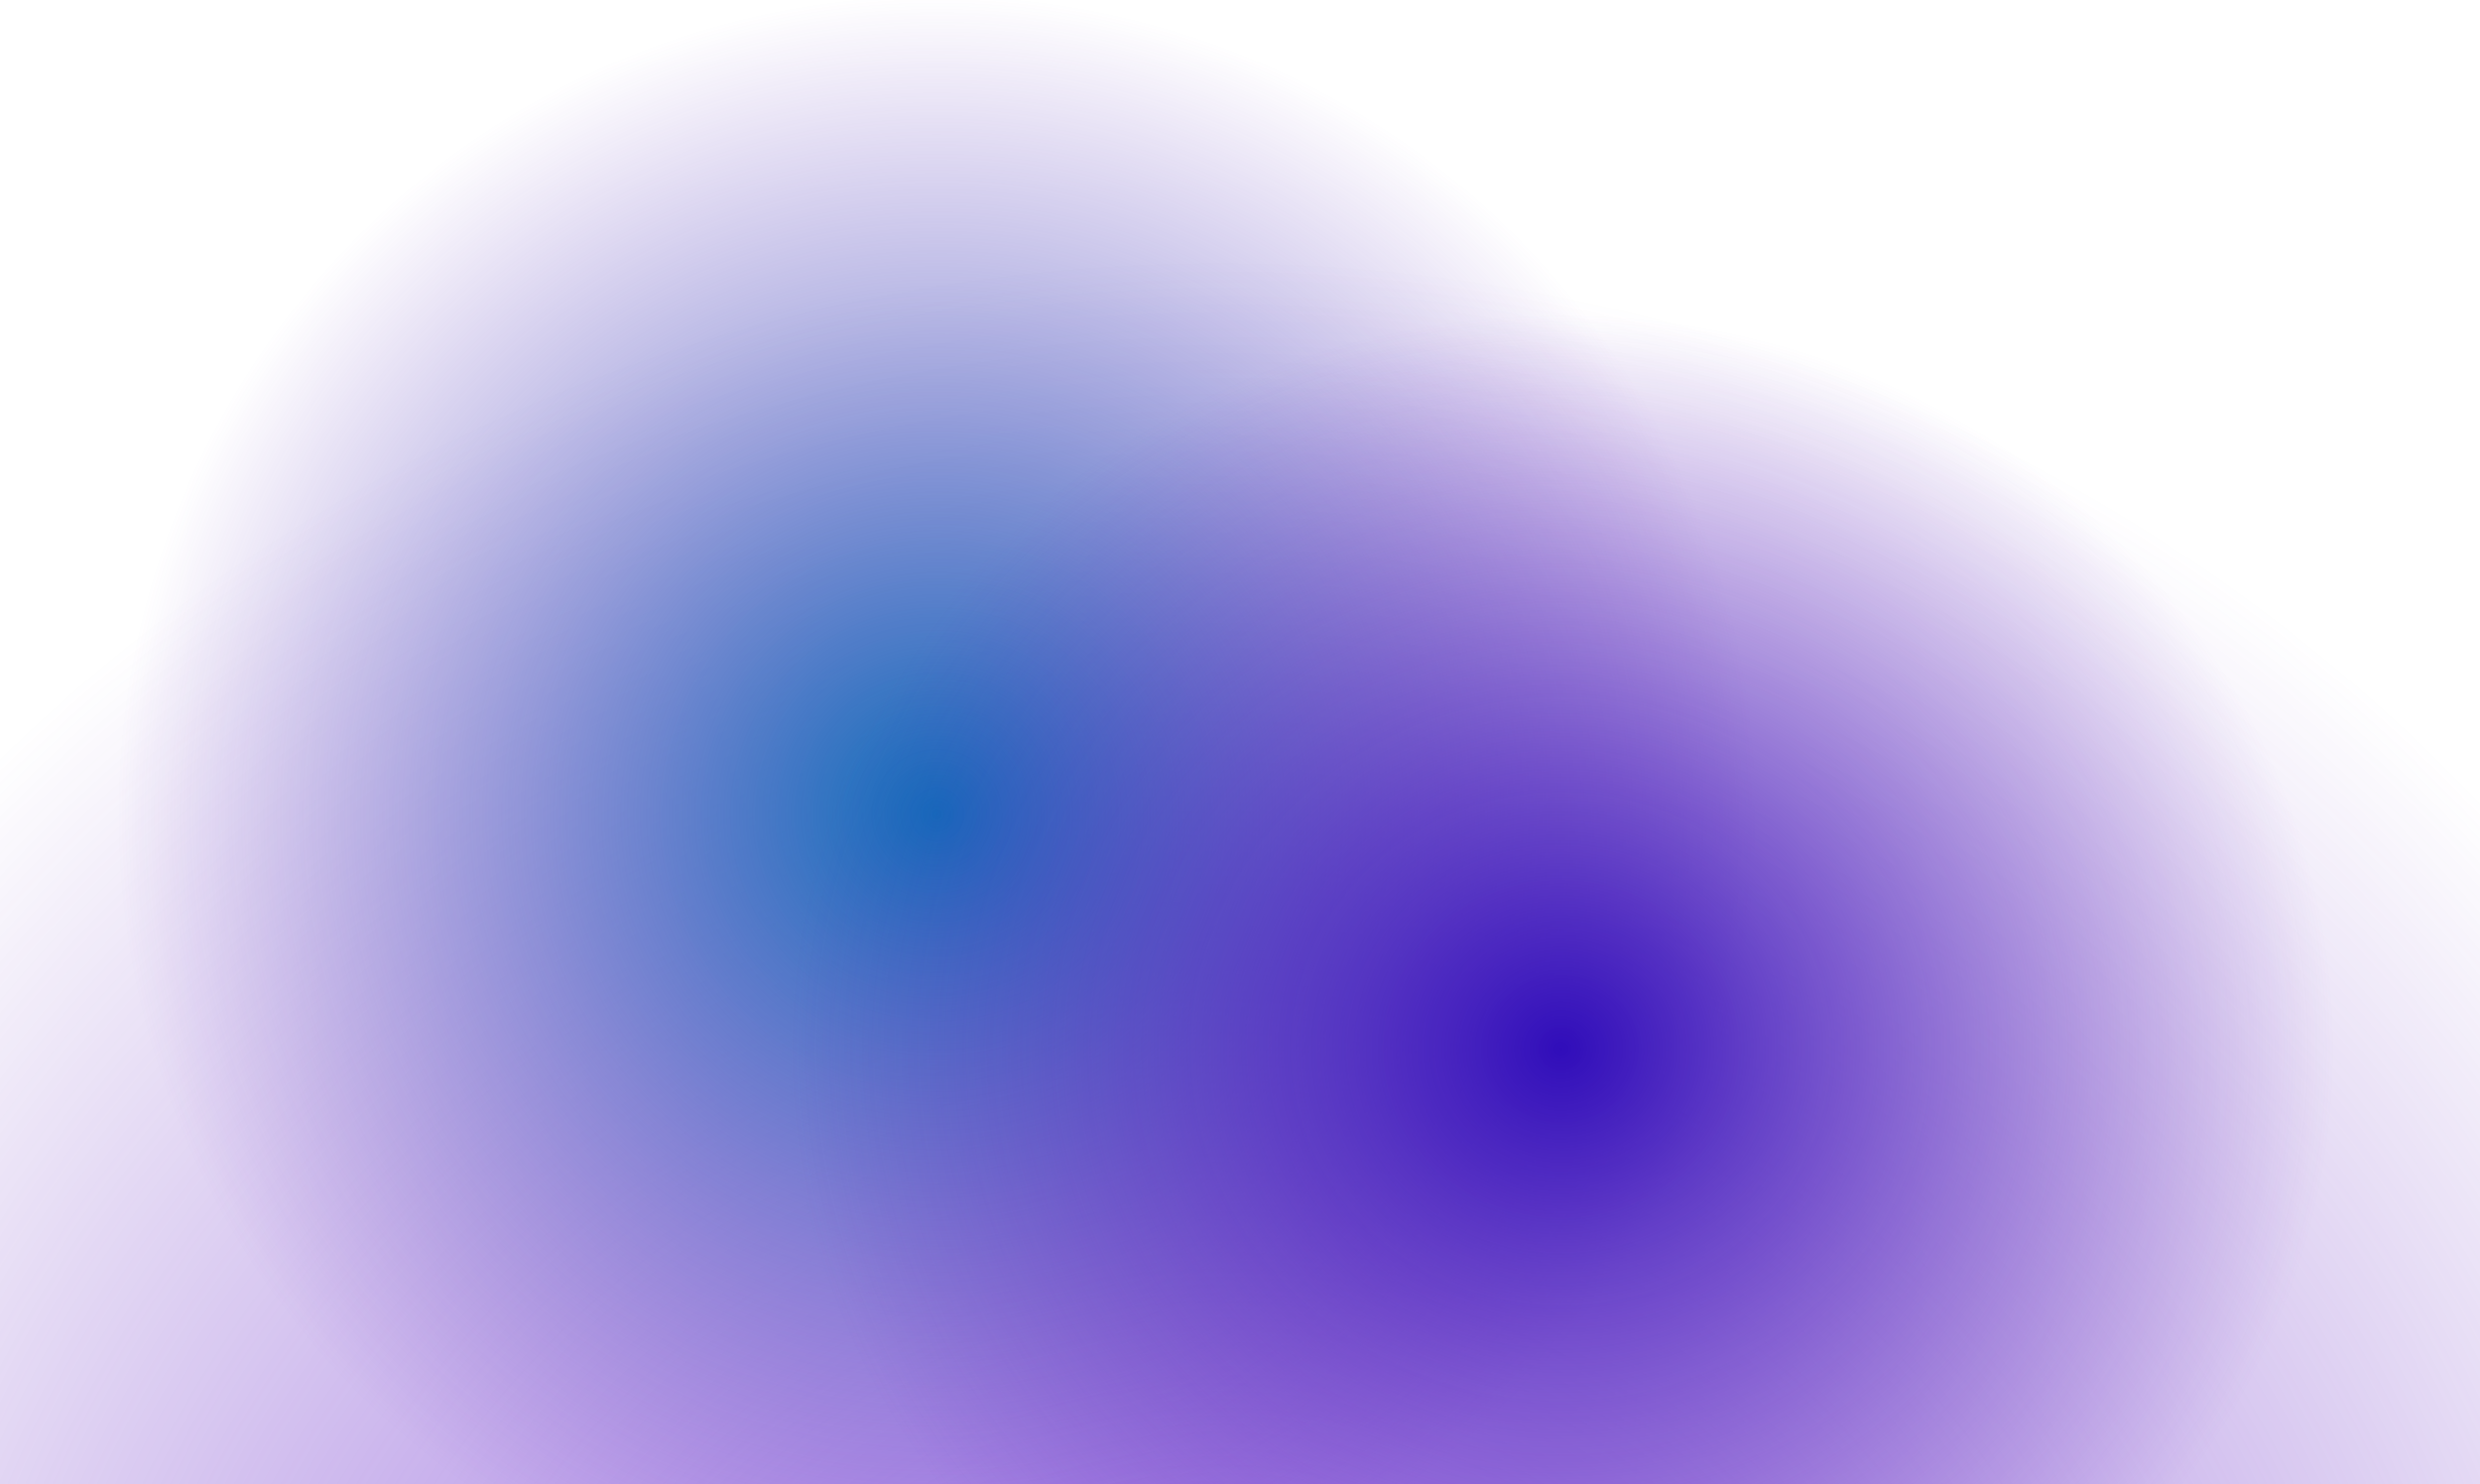
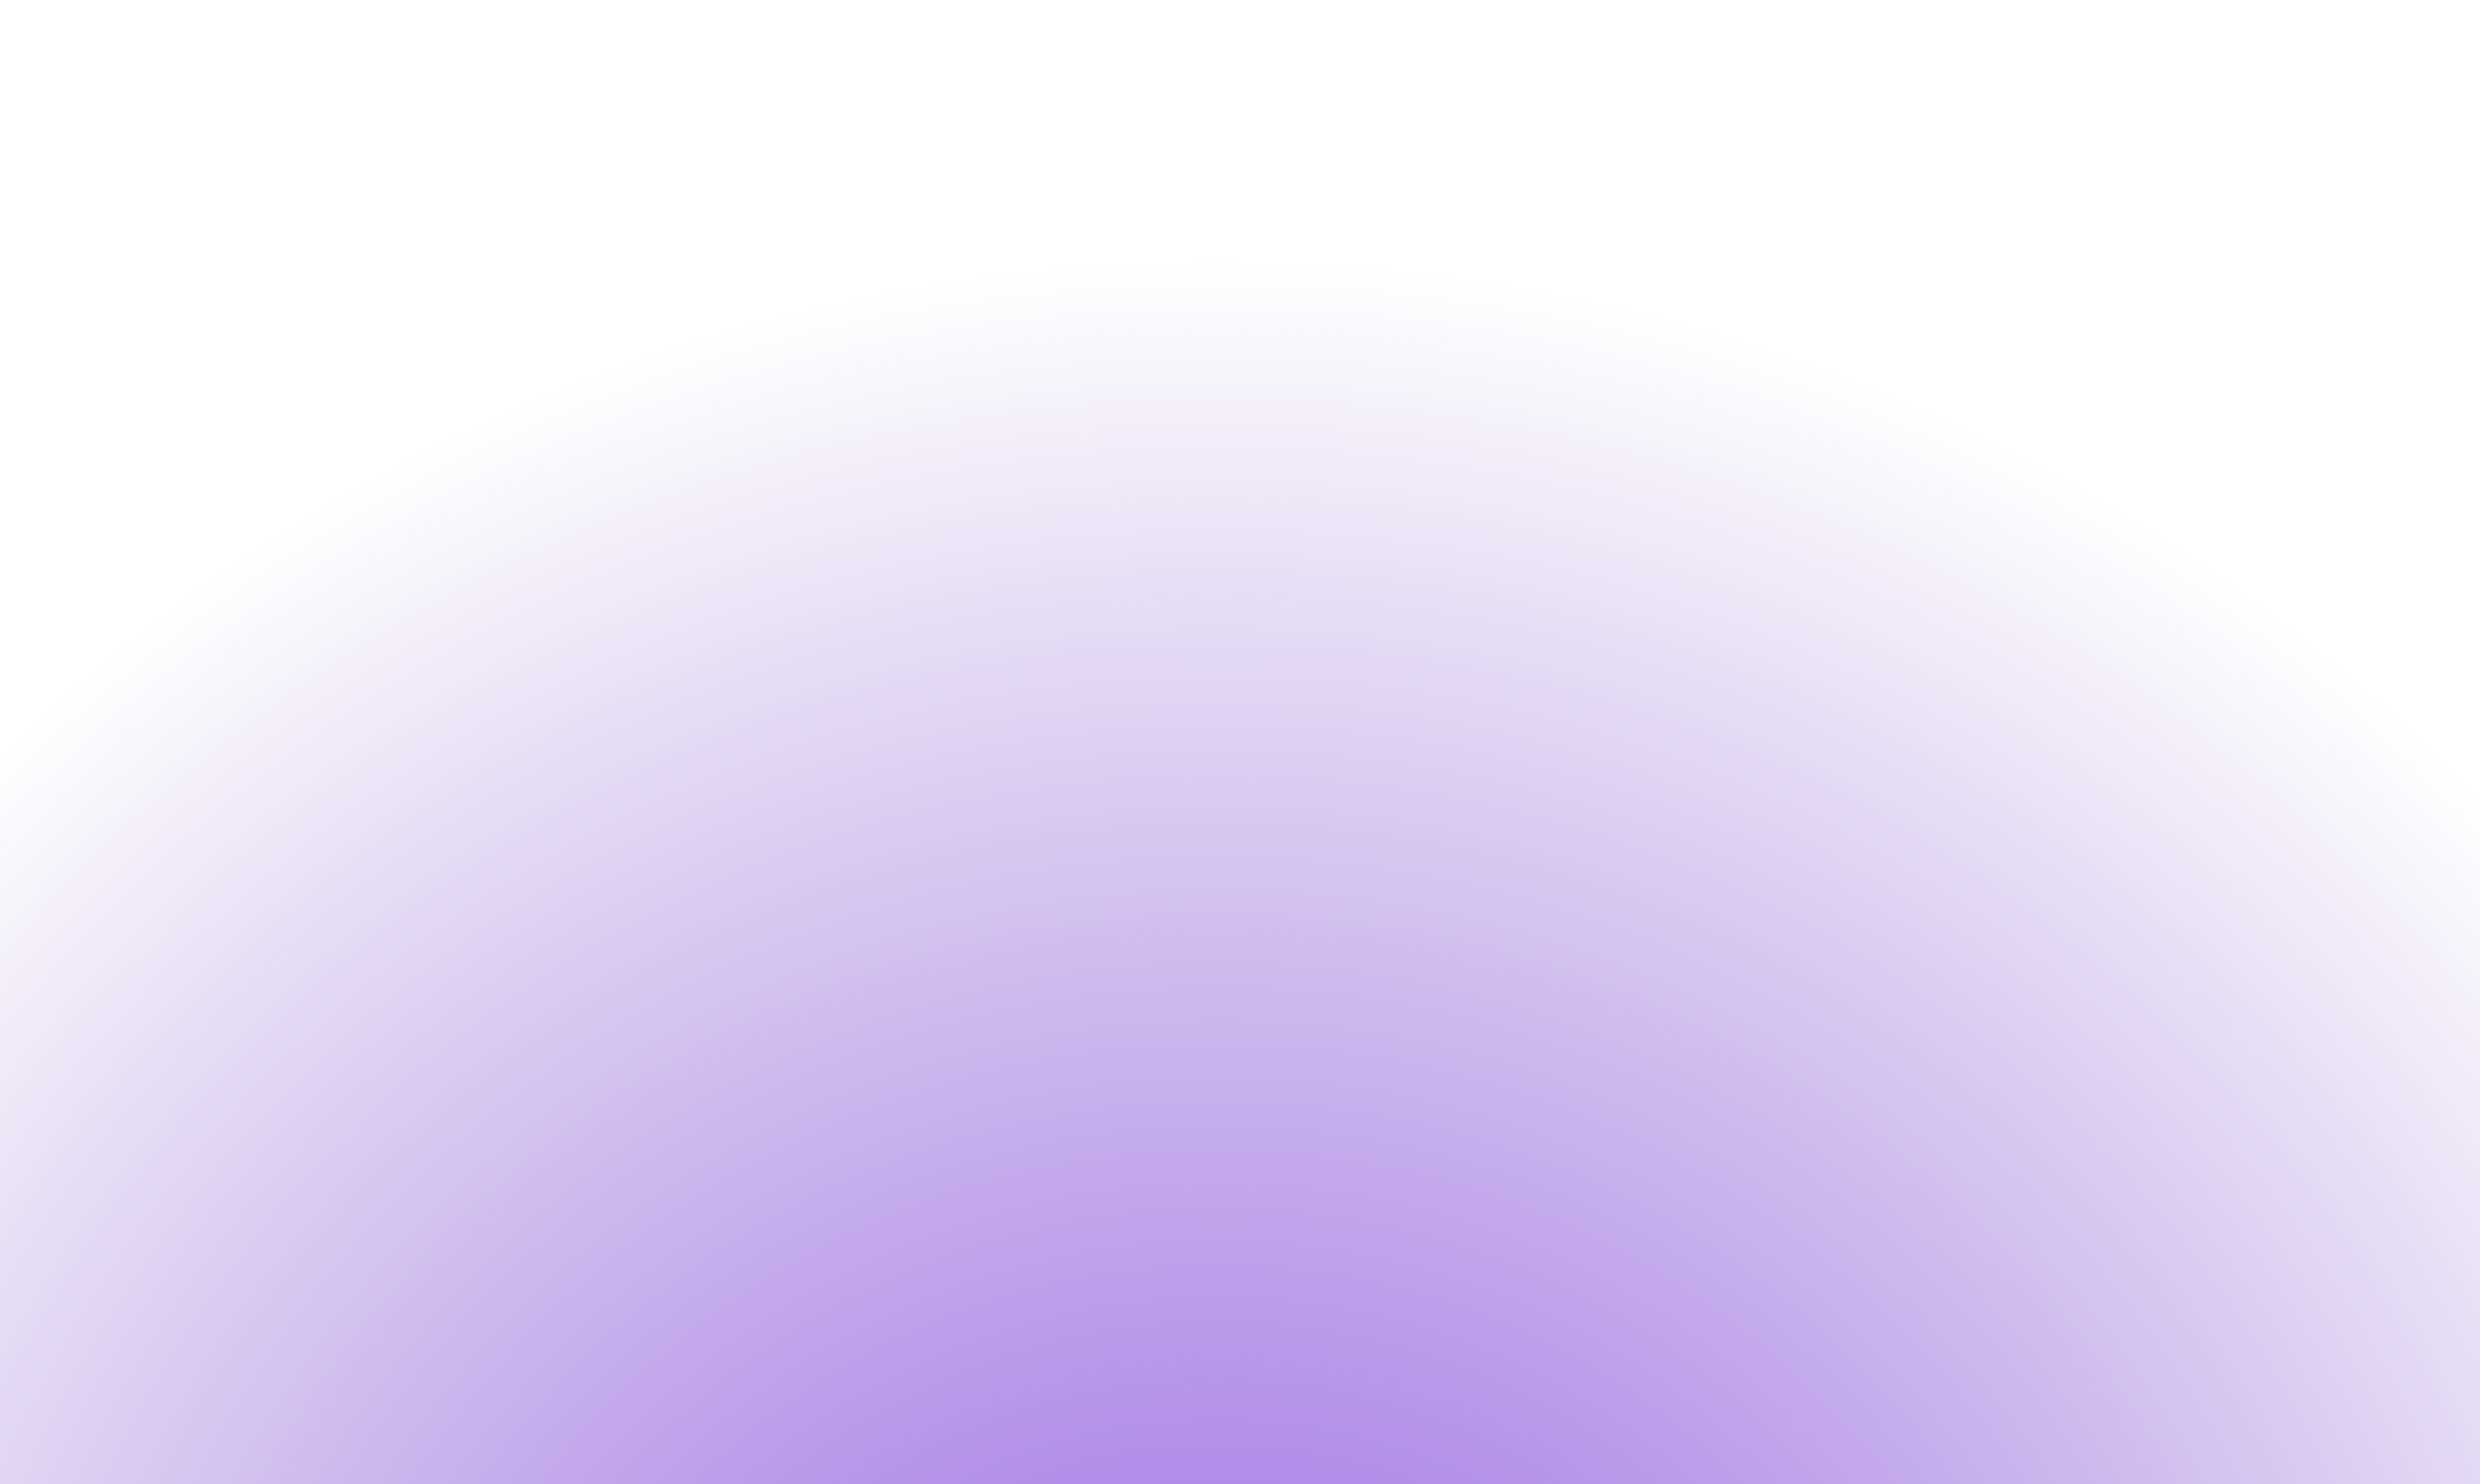
<svg xmlns="http://www.w3.org/2000/svg" viewBox="0 0 2000 1197">
  <defs>
    <radialGradient id="a" cx="650.31" cy="948.634" r="0.484" gradientTransform="matrix(2888, 0, 0, -2845.471, -1877117.091, 2700925.22)" gradientUnits="userSpaceOnUse">
      <stop offset="0" stop-color="#8245e8" stop-opacity="0.839" />
      <stop offset="1" stop-color="#662cbb" stop-opacity="0" />
    </radialGradient>
    <radialGradient id="b" cx="650.313" cy="948.632" r="0.227" gradientTransform="matrix(2962.584, 49.733, 49.001, -2918.956, -1972318.699, 2737333.075)" gradientUnits="userSpaceOnUse">
      <stop offset="0" stop-color="#0d6fba" />
      <stop offset="1" stop-color="#662cbb" stop-opacity="0" />
    </radialGradient>
    <radialGradient id="c" cx="650.295" cy="948.639" r="0.226" gradientTransform="matrix(2708.617, 45.598, 44.926, -2668.729, -1802765.256, 2502857.803)" gradientUnits="userSpaceOnUse">
      <stop offset="0" stop-color="#300dba" />
      <stop offset="1" stop-color="#662cbb" stop-opacity="0" />
    </radialGradient>
  </defs>
  <title>footer-gradient</title>
  <ellipse cx="809" cy="1615" rx="1817.5" ry="1444" style="fill:url(#a)" />
-   <ellipse cx="566" cy="661.5" rx="2084" ry="1481.5" style="fill:url(#b)" />
-   <ellipse cx="1067" cy="848.5" rx="1900" ry="1354.5" style="fill:url(#c)" />
</svg>